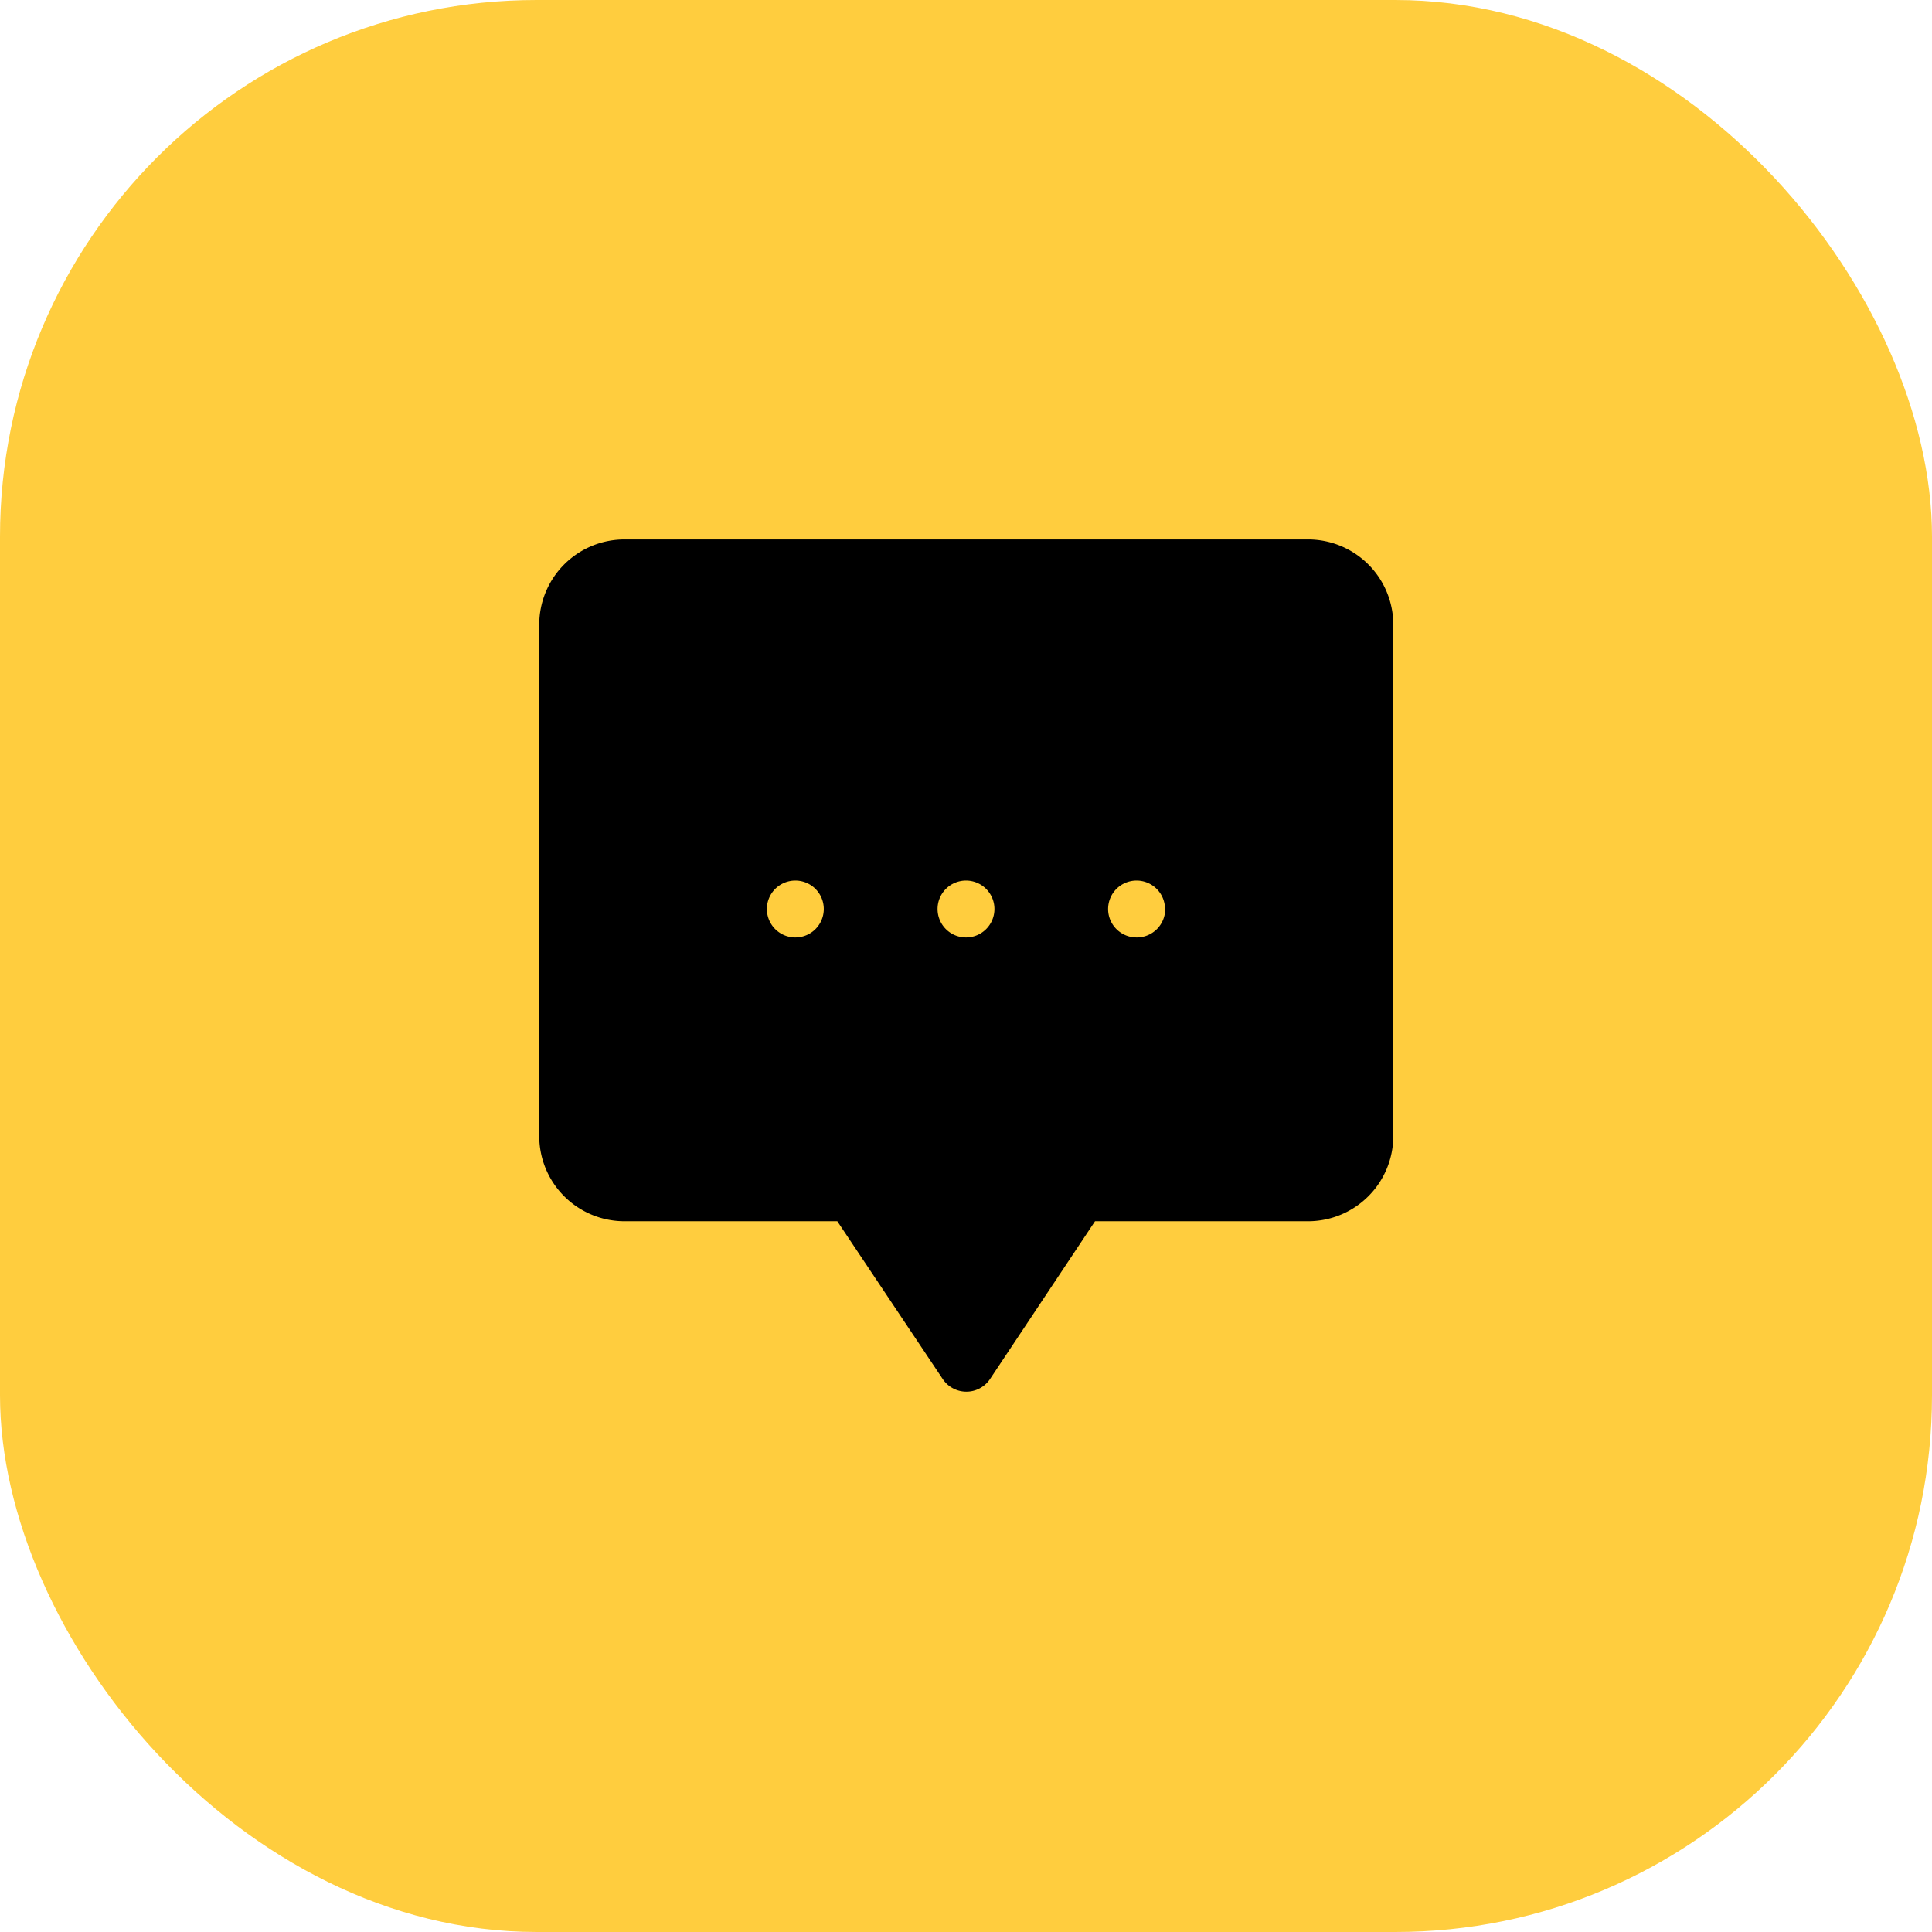
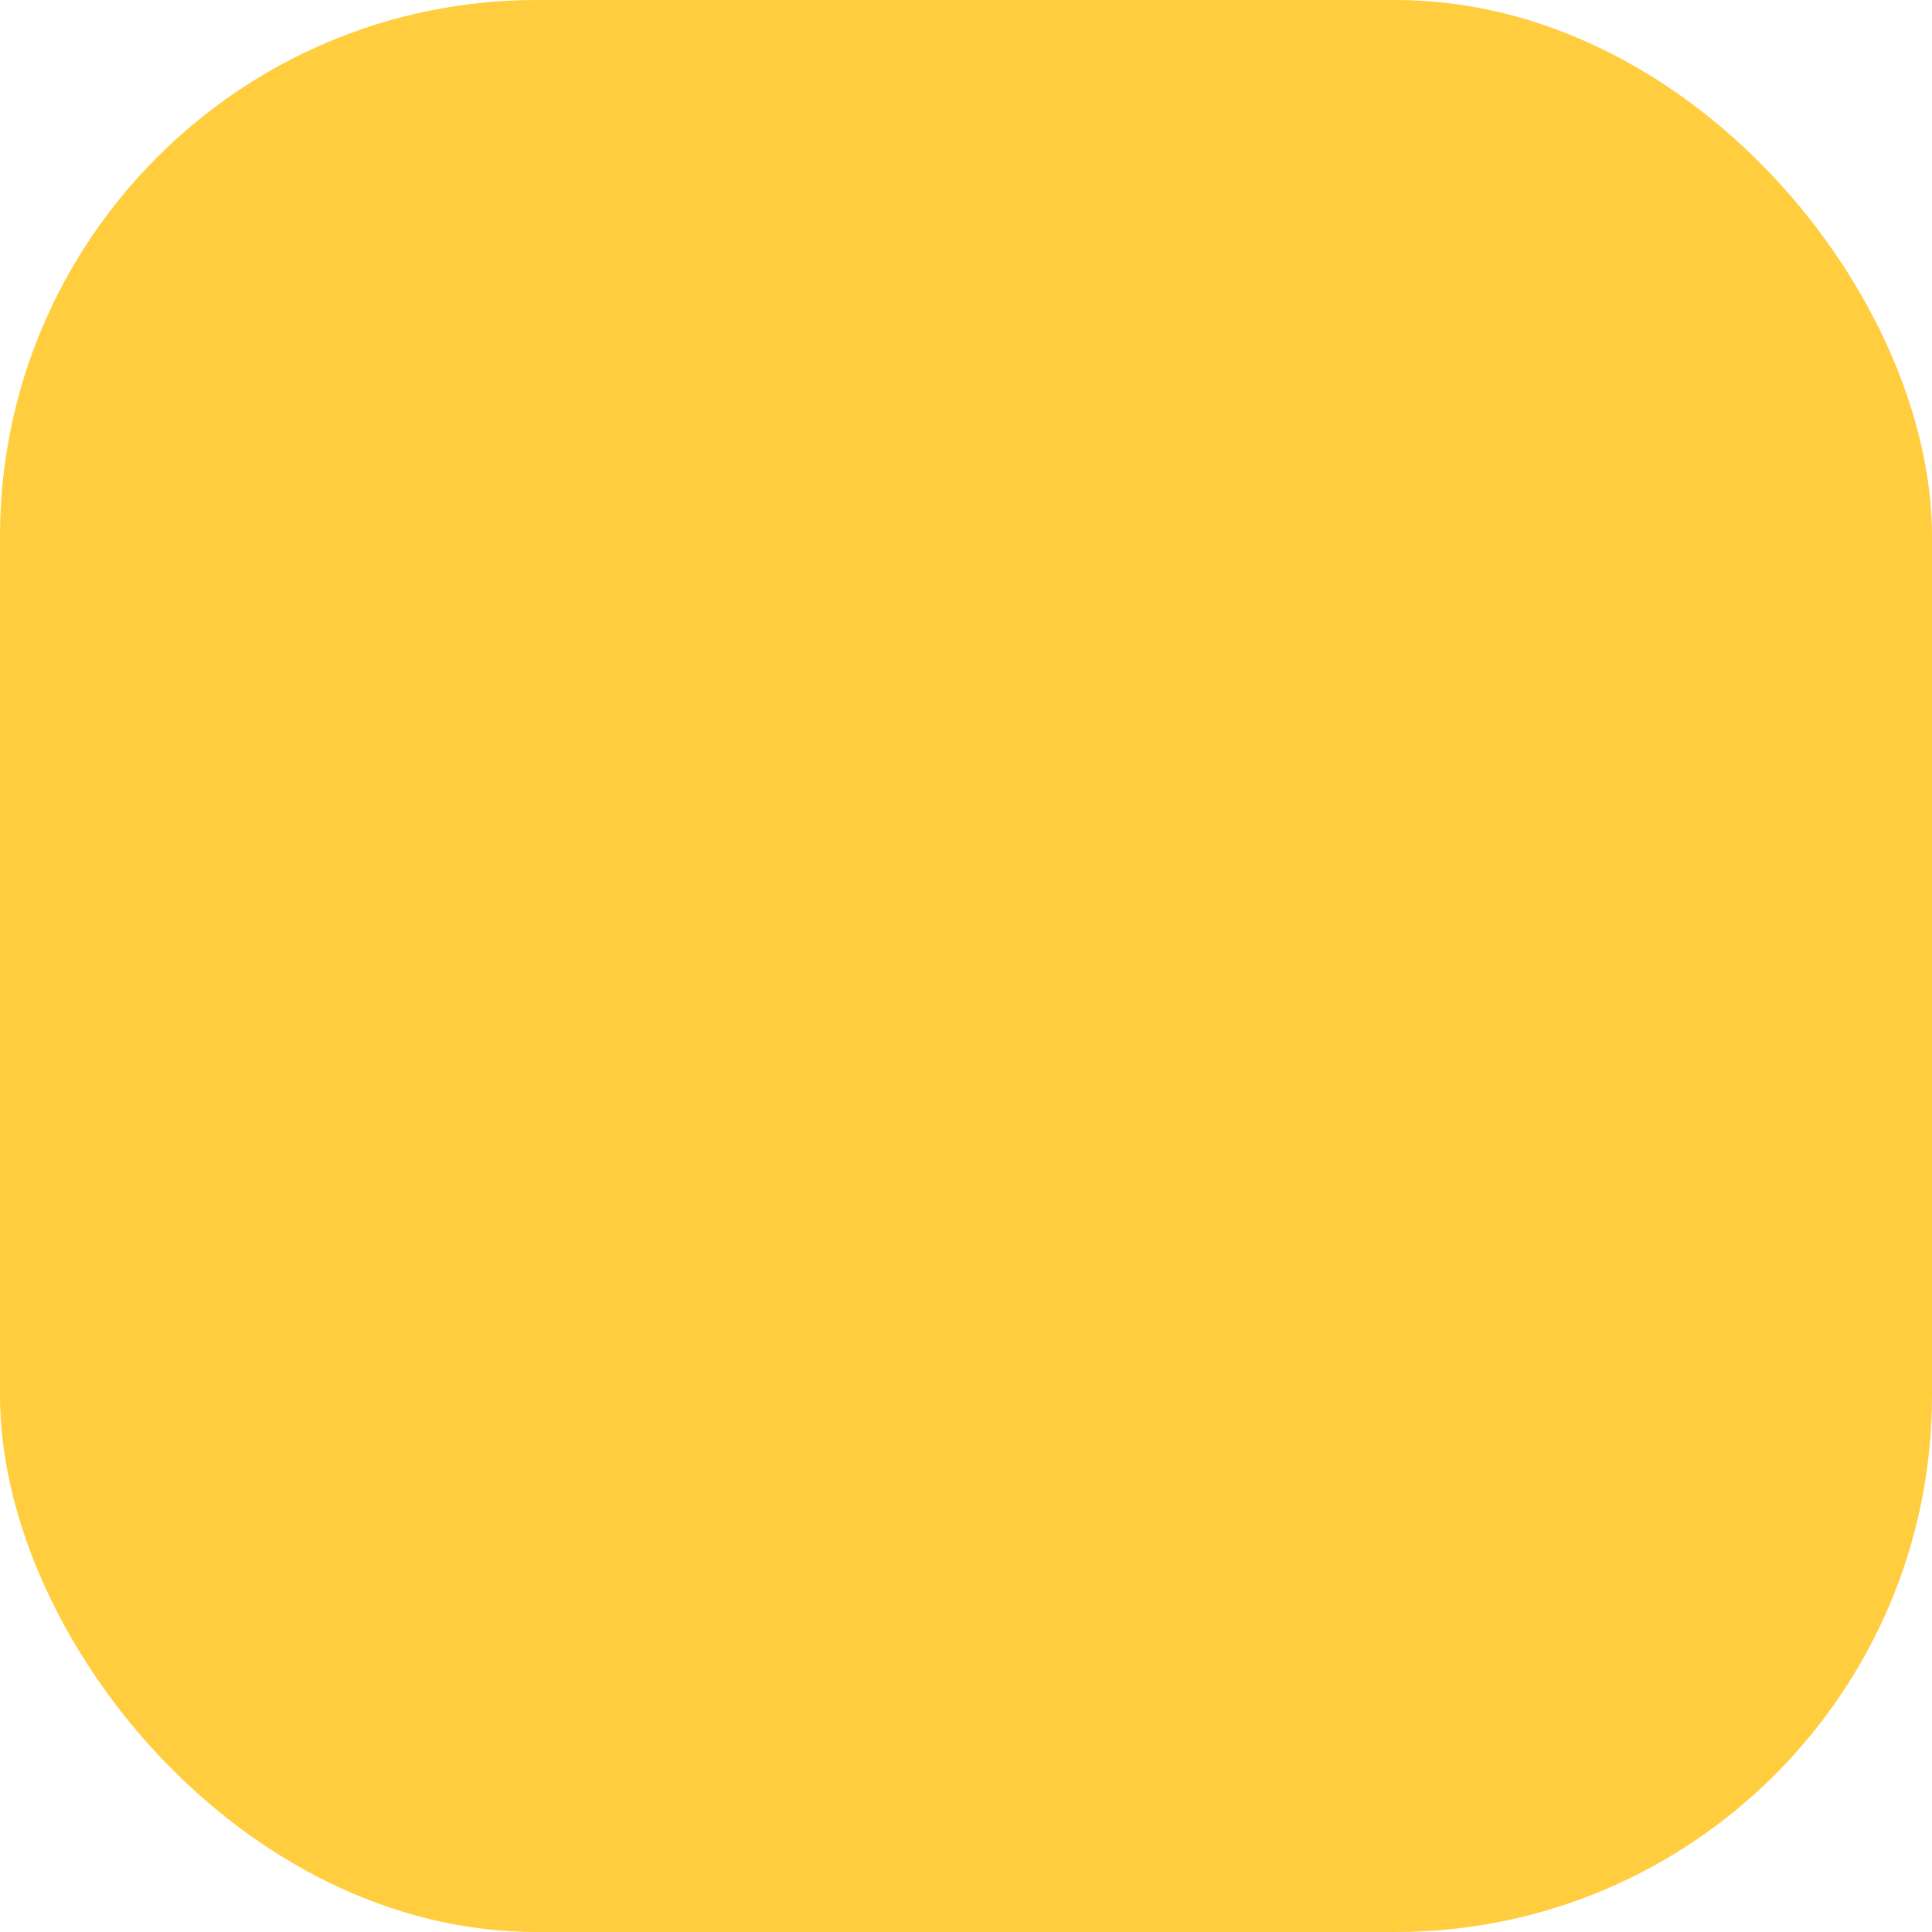
<svg xmlns="http://www.w3.org/2000/svg" width="18" height="18" viewBox="0 0 18 18">
  <rect width="18" height="18" rx="5" fill="#ffcd3e" />
  <g transform="translate(4.5 4.501)">
-     <rect width="9" height="9" fill="none" />
-     <path d="M0,.794A.794.794,0,0,1,.8,0H7.157a.794.794,0,0,1,.8.794V5.558a.794.794,0,0,1-.8.794H5.178L4.2,7.822a.265.265,0,0,1-.441,0l-.982-1.47H.8A.794.794,0,0,1,0,5.558ZM2.121,3.443a.265.265,0,0,0,.265.265h0a.265.265,0,0,0,.265-.265h0a.265.265,0,0,0-.265-.265h0a.265.265,0,0,0-.265.265Zm1.59,0a.265.265,0,0,0,.265.265h0a.265.265,0,0,0,.265-.265h0a.265.265,0,0,0-.265-.265h0a.265.265,0,0,0-.265.265Zm2.121,0a.265.265,0,0,1-.265.265h0A.265.265,0,0,1,5.3,3.443h0a.265.265,0,0,1,.265-.265h0a.265.265,0,0,1,.265.265Z" transform="translate(0.524 0.525)" fill-rule="evenodd" />
-   </g>
+     </g>
</svg>